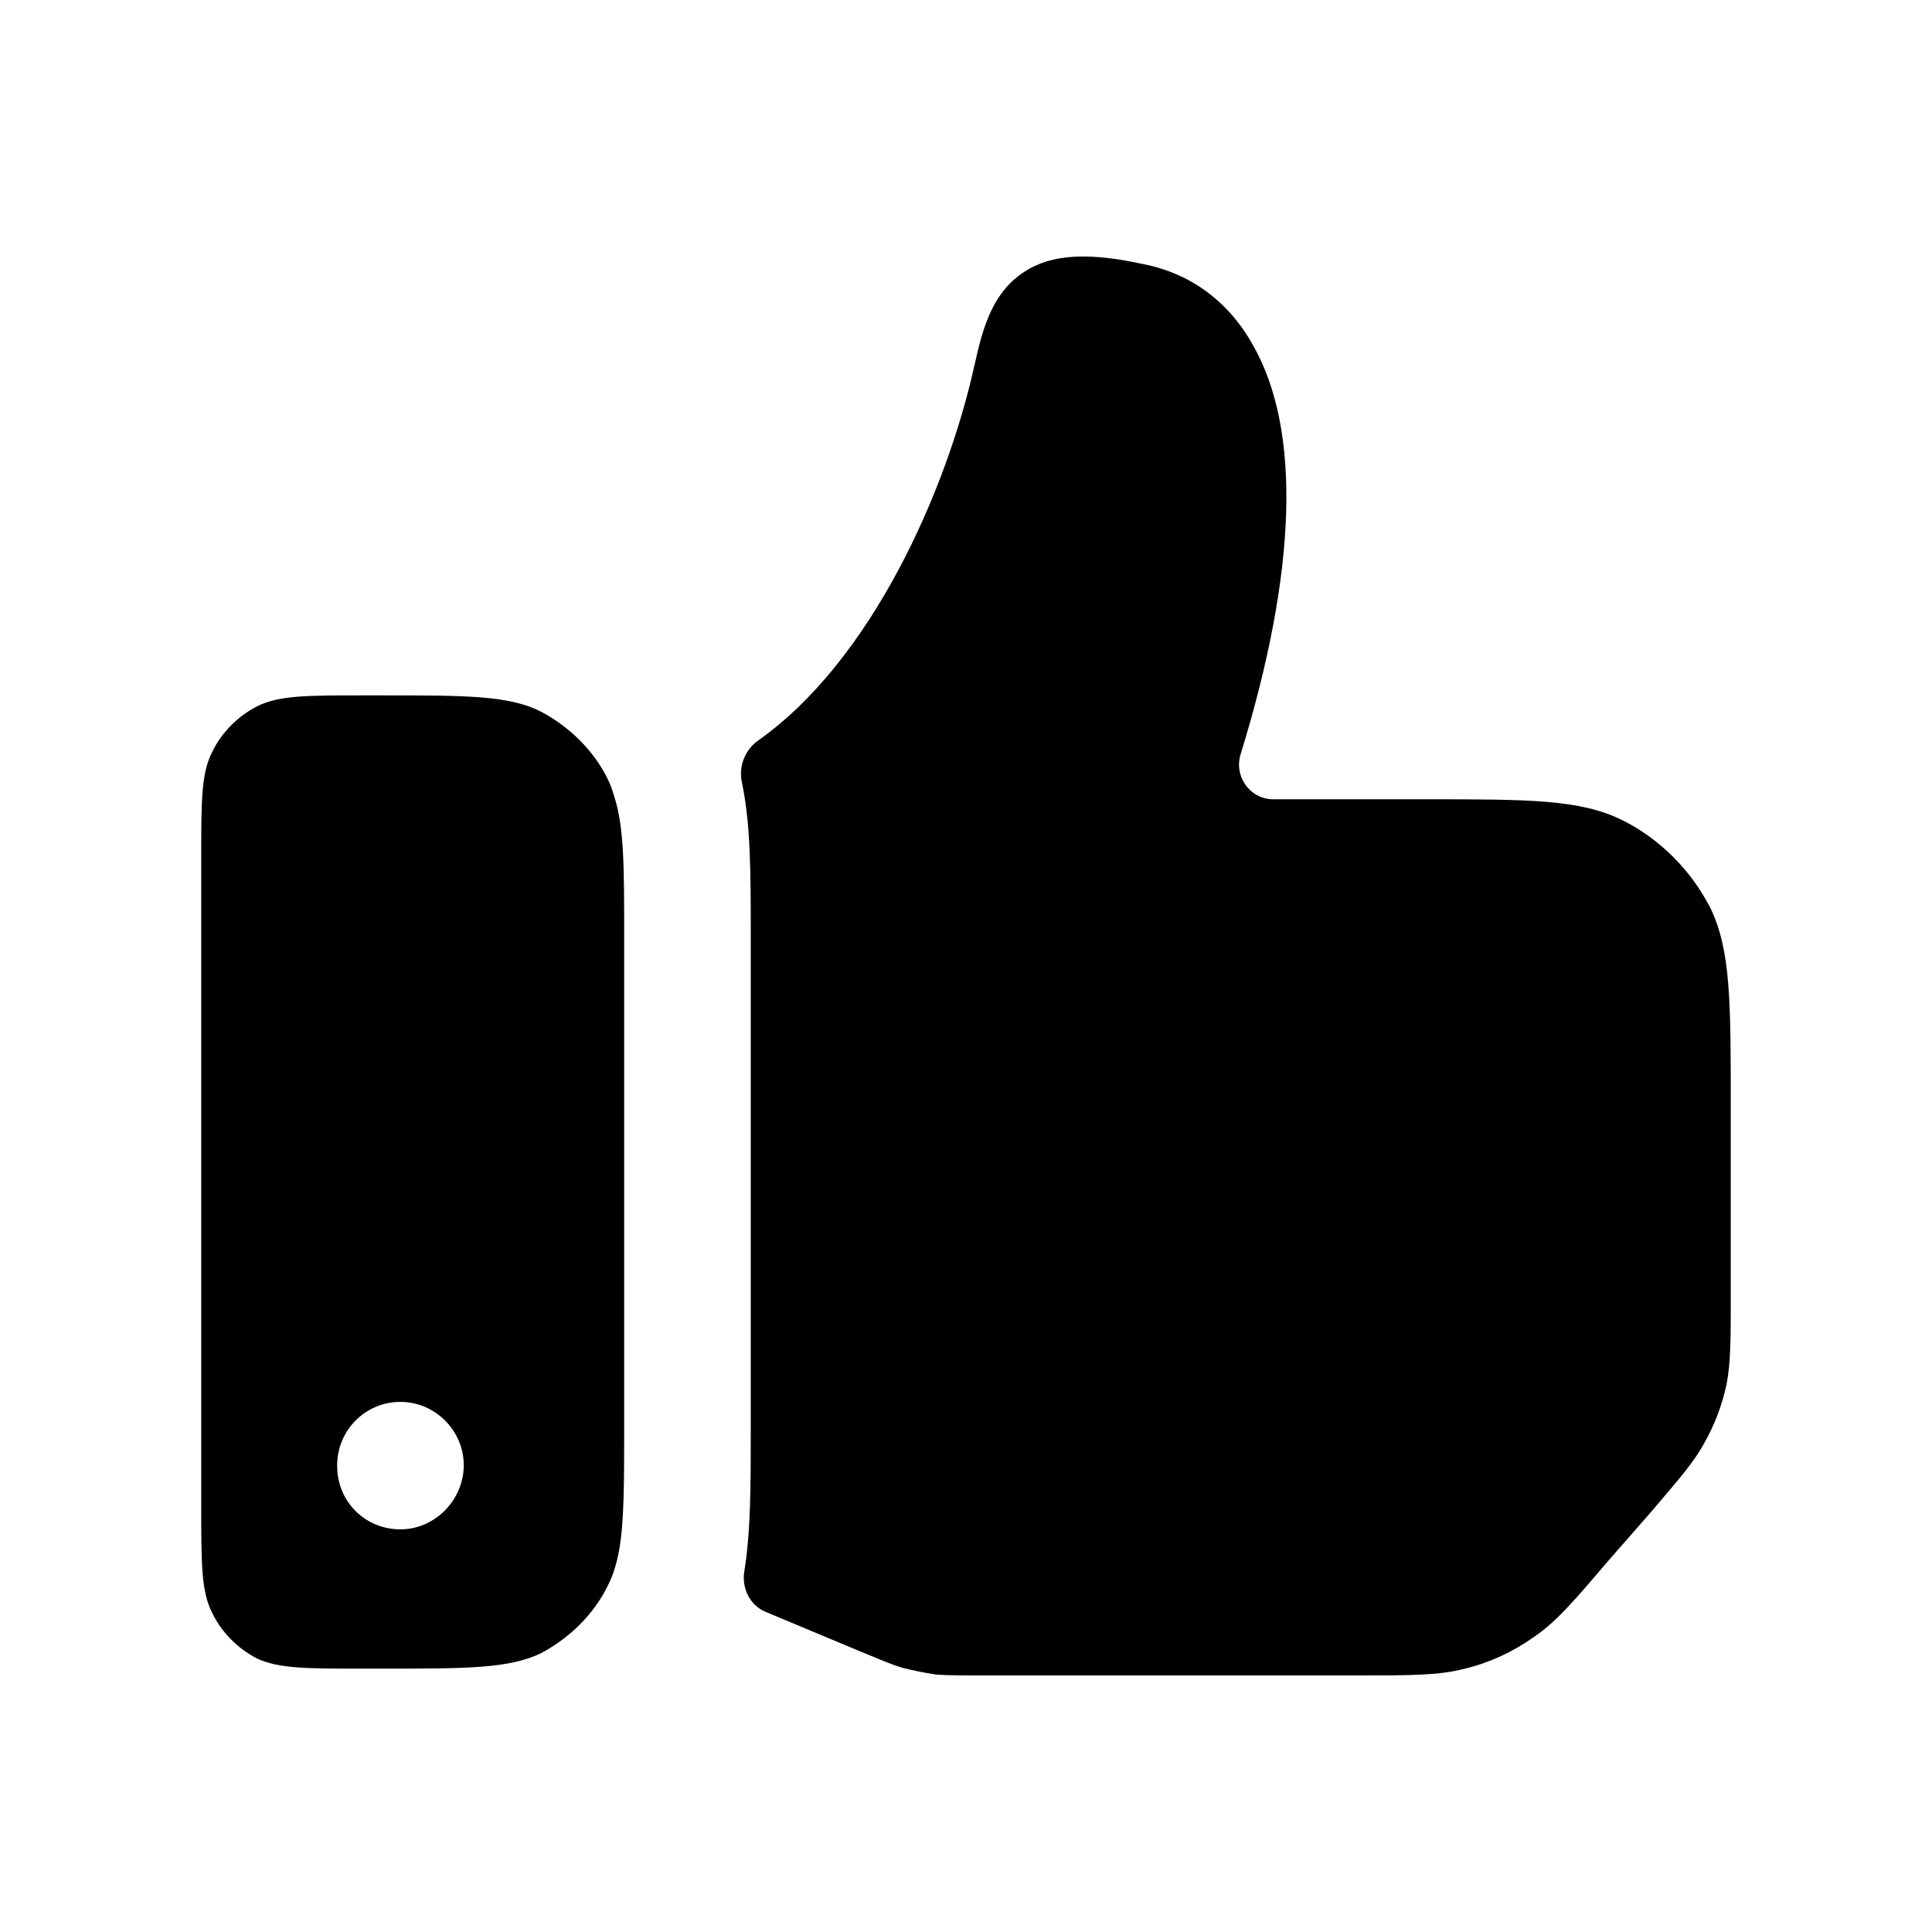
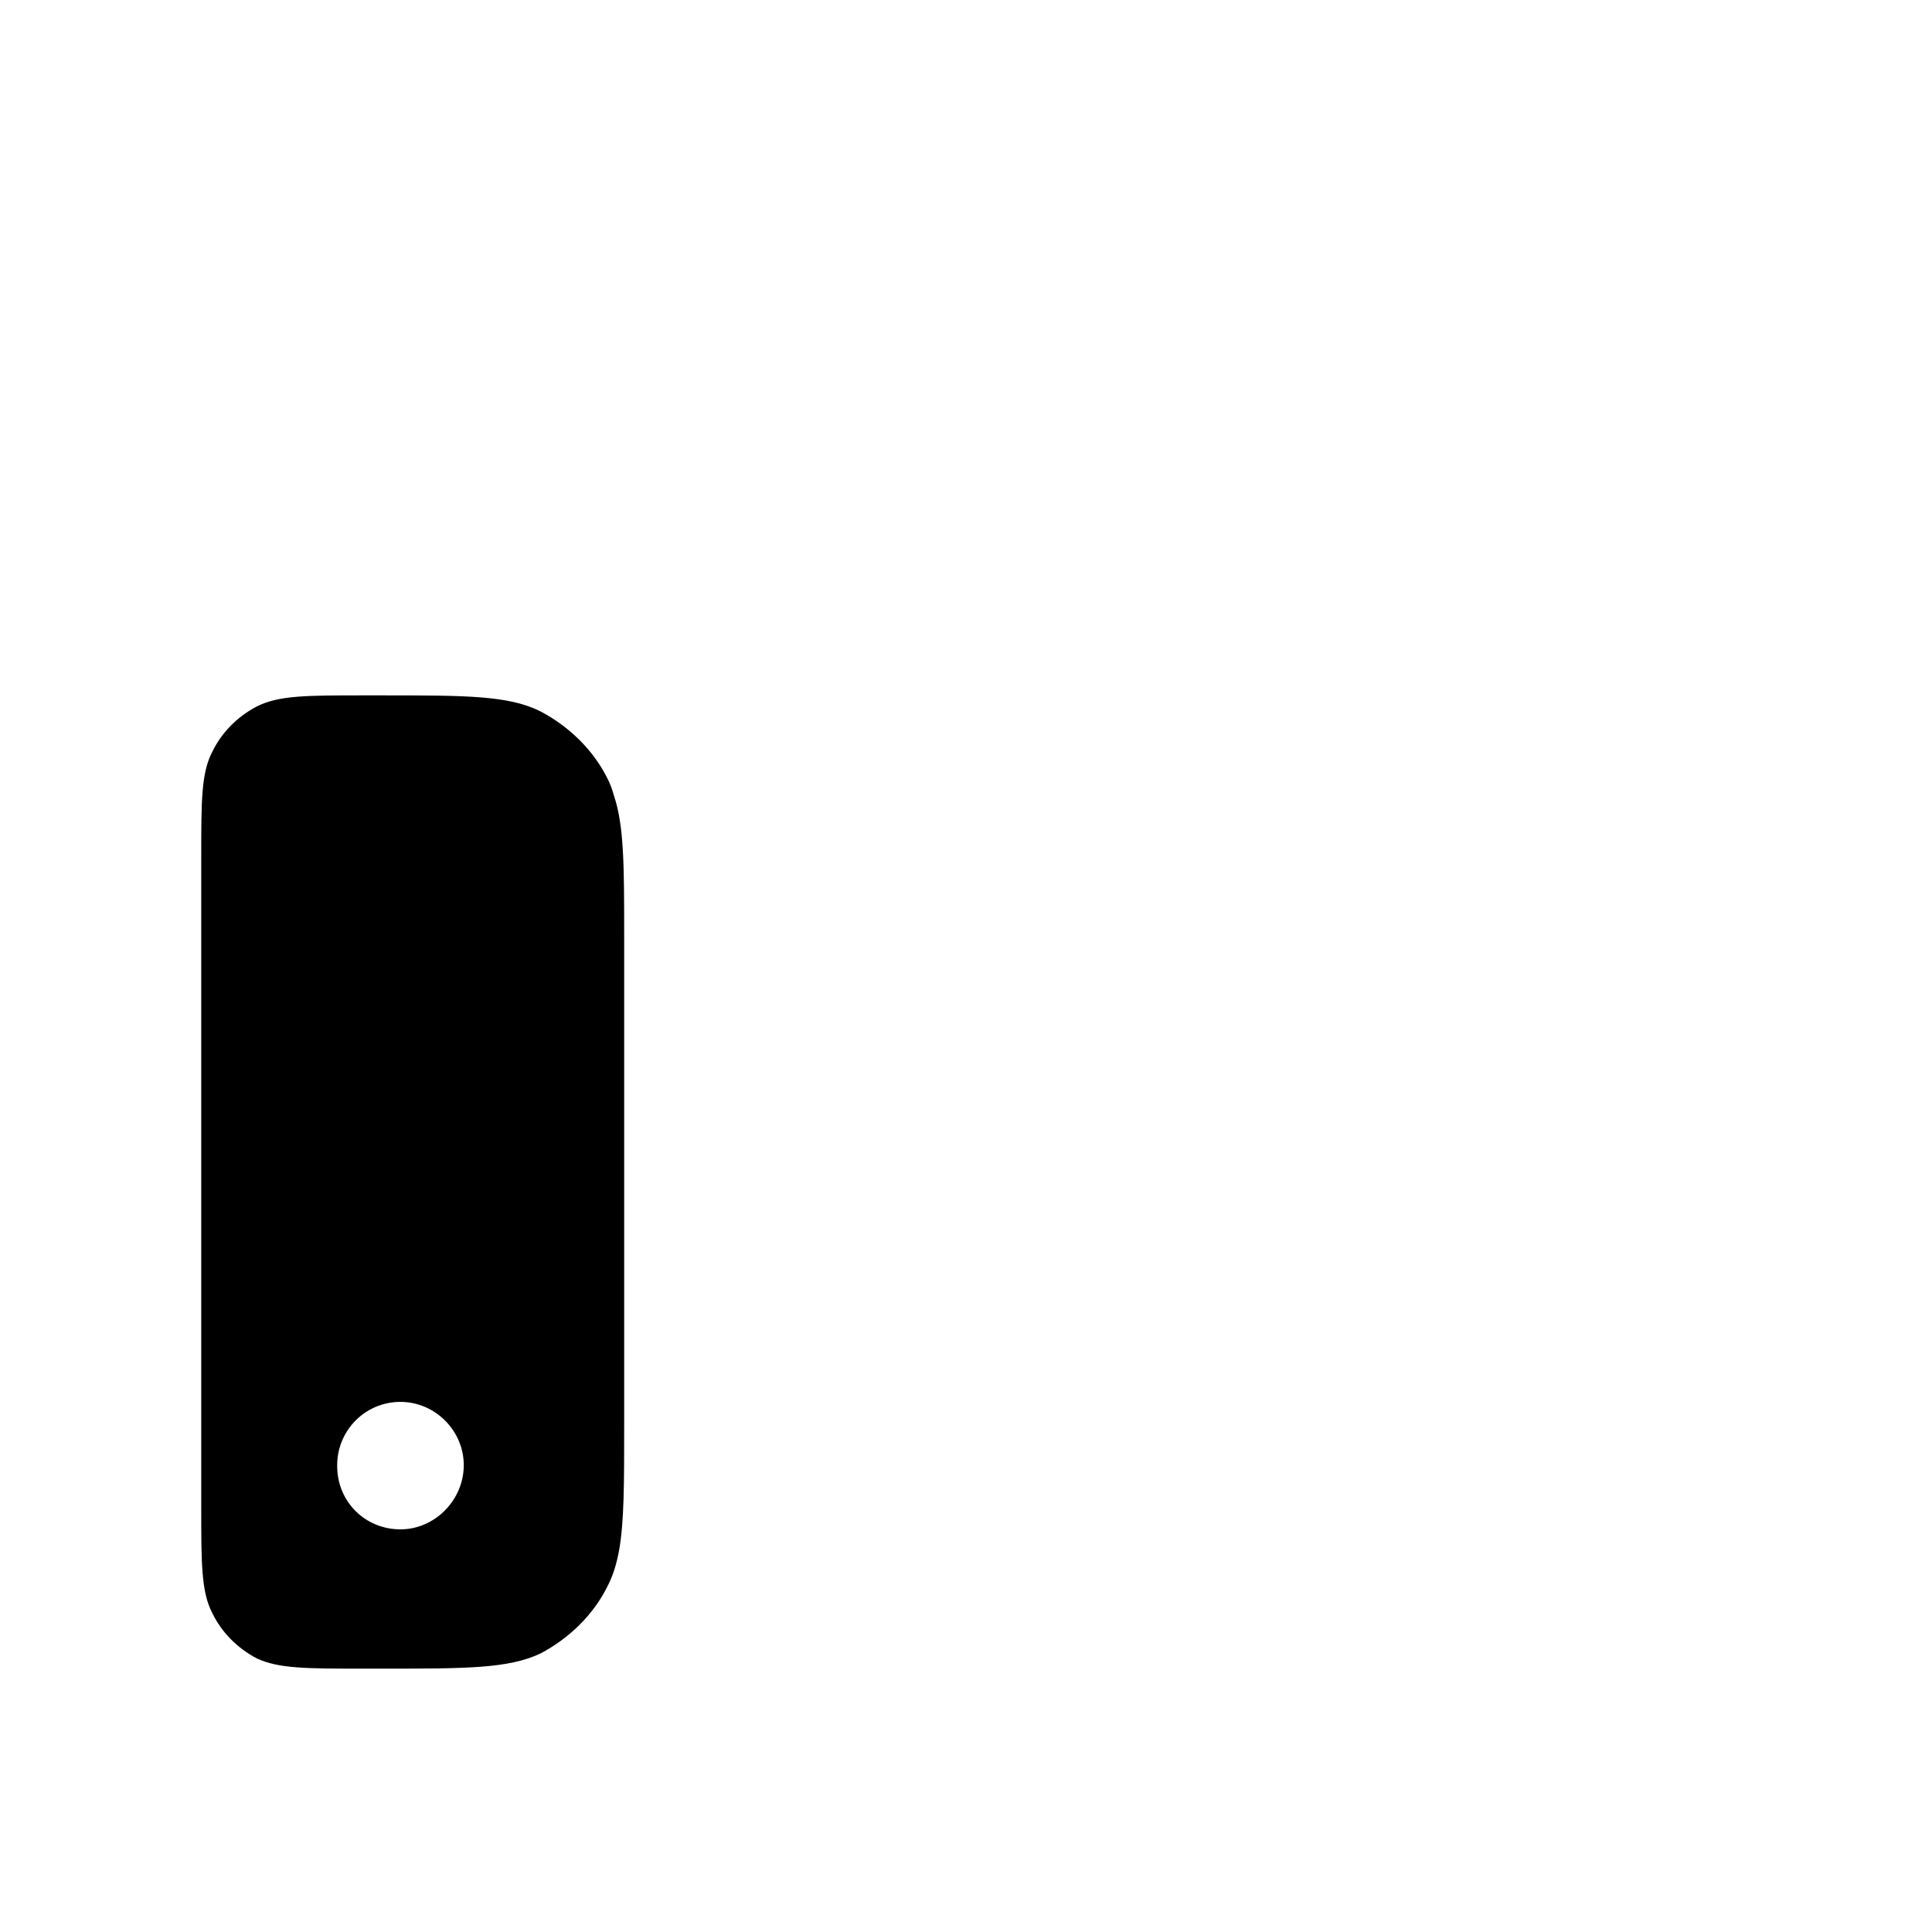
<svg xmlns="http://www.w3.org/2000/svg" width="44" height="44" viewBox="0 0 44 44" fill="none">
-   <path fill-rule="evenodd" clip-rule="evenodd" d="M38.955 20.683C38.513 19.818 37.802 19.106 36.956 18.683C35.995 18.203 34.822 18.203 32.438 18.203H28.996C28.469 18.203 28.098 17.683 28.254 17.179C29.54 13.008 29.639 9.8 28.536 7.86C27.978 6.861 27.113 6.226 26.037 6.015C25.326 5.861 24.422 5.727 23.711 5.996C22.615 6.419 22.384 7.476 22.192 8.322C21.562 11.169 19.85 15.045 17.264 16.866C16.965 17.077 16.819 17.453 16.895 17.811C17.098 18.773 17.098 19.869 17.098 21.355V32.486C17.098 33.852 17.098 34.887 16.951 35.787C16.889 36.168 17.076 36.558 17.432 36.707L19.52 37.58C20.039 37.792 20.289 37.907 20.558 37.984C20.789 38.042 21.058 38.099 21.327 38.138C21.616 38.157 21.885 38.157 22.442 38.157H30.901C32.15 38.157 32.765 38.157 33.361 38.003C33.919 37.869 34.457 37.619 34.918 37.292C35.437 36.946 35.86 36.446 36.648 35.523L37.59 34.447C38.244 33.678 38.571 33.313 38.821 32.851C39.051 32.448 39.224 31.986 39.321 31.525C39.417 31.025 39.417 30.506 39.417 29.487V25.2C39.417 22.816 39.417 21.644 38.955 20.683Z" fill="black" />
  <path fill-rule="evenodd" clip-rule="evenodd" d="M9.12 34.83C8.313 34.83 7.679 34.196 7.679 33.388V33.369C7.679 32.581 8.313 31.927 9.12 31.927C9.908 31.927 10.562 32.581 10.562 33.369C10.562 34.157 9.908 34.83 9.12 34.83ZM13.849 17.759C13.523 17.087 12.965 16.548 12.311 16.202C11.581 15.837 10.62 15.837 8.697 15.837H8.255C6.986 15.837 6.352 15.837 5.852 16.087C5.41 16.317 5.045 16.683 4.833 17.125C4.583 17.605 4.583 18.24 4.583 19.528V34.33C4.583 35.599 4.583 36.252 4.833 36.733C5.045 37.175 5.41 37.54 5.852 37.771C6.352 38.002 6.986 38.002 8.255 38.002H8.697C10.62 38.002 11.581 38.002 12.311 37.656C12.965 37.31 13.523 36.772 13.849 36.099C13.965 35.868 14.042 35.618 14.099 35.31C14.215 34.657 14.215 33.792 14.215 32.485V21.354C14.215 19.739 14.215 18.817 13.984 18.125C13.945 17.99 13.907 17.875 13.849 17.759Z" fill="black" />
</svg>